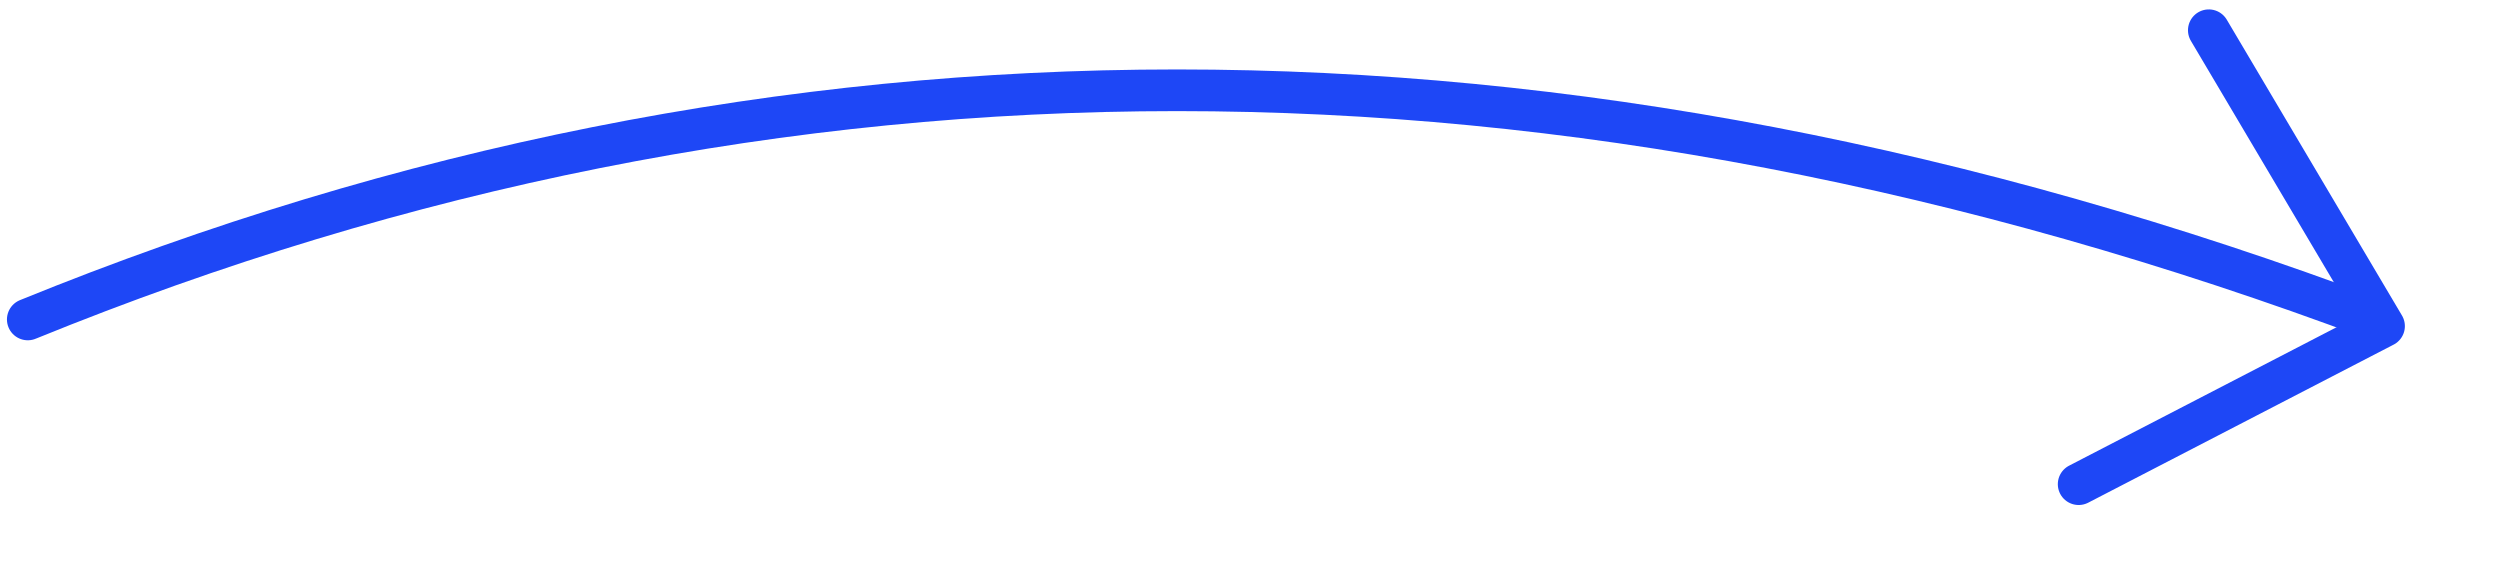
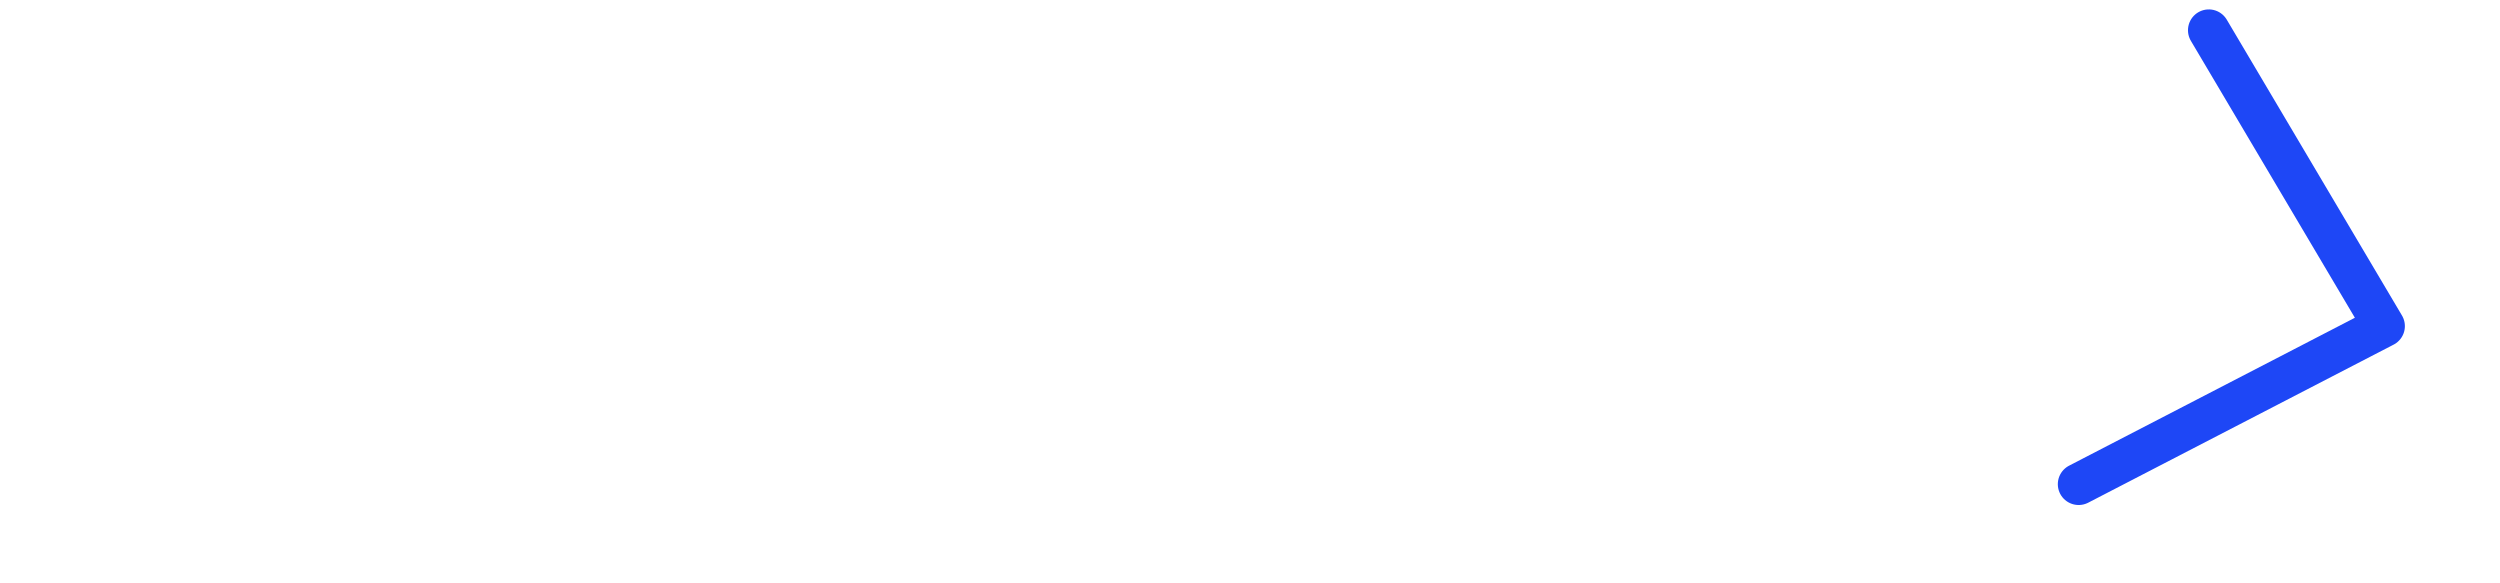
<svg xmlns="http://www.w3.org/2000/svg" width="90px" height="21px" viewBox="0 0 90 21" version="1.1">
  <title>Group 5 Copy</title>
  <g id="Page-1" stroke="none" stroke-width="1" fill="none" fill-rule="evenodd" stroke-linecap="round" stroke-linejoin="round">
    <g id="THREE" transform="translate(-952, -407)" stroke="#1E47F6" stroke-width="1.5">
      <g id="Group-12" transform="translate(720, 301)">
        <g id="Group-5-Copy" transform="translate(233, 107)">
-           <path d="M0,10.5 C29.333,-0.5 57.5,-0.5 84.5,10.5" id="Path-9" transform="translate(42.25, 6.375) scale(-1, 1) translate(-42.25, -6.375) " />
          <polyline id="Path-10" transform="translate(80.5, 9.5) rotate(16) translate(-80.5, -9.5) " points="76 1 85 9.5 76 18" />
        </g>
      </g>
    </g>
  </g>
</svg>